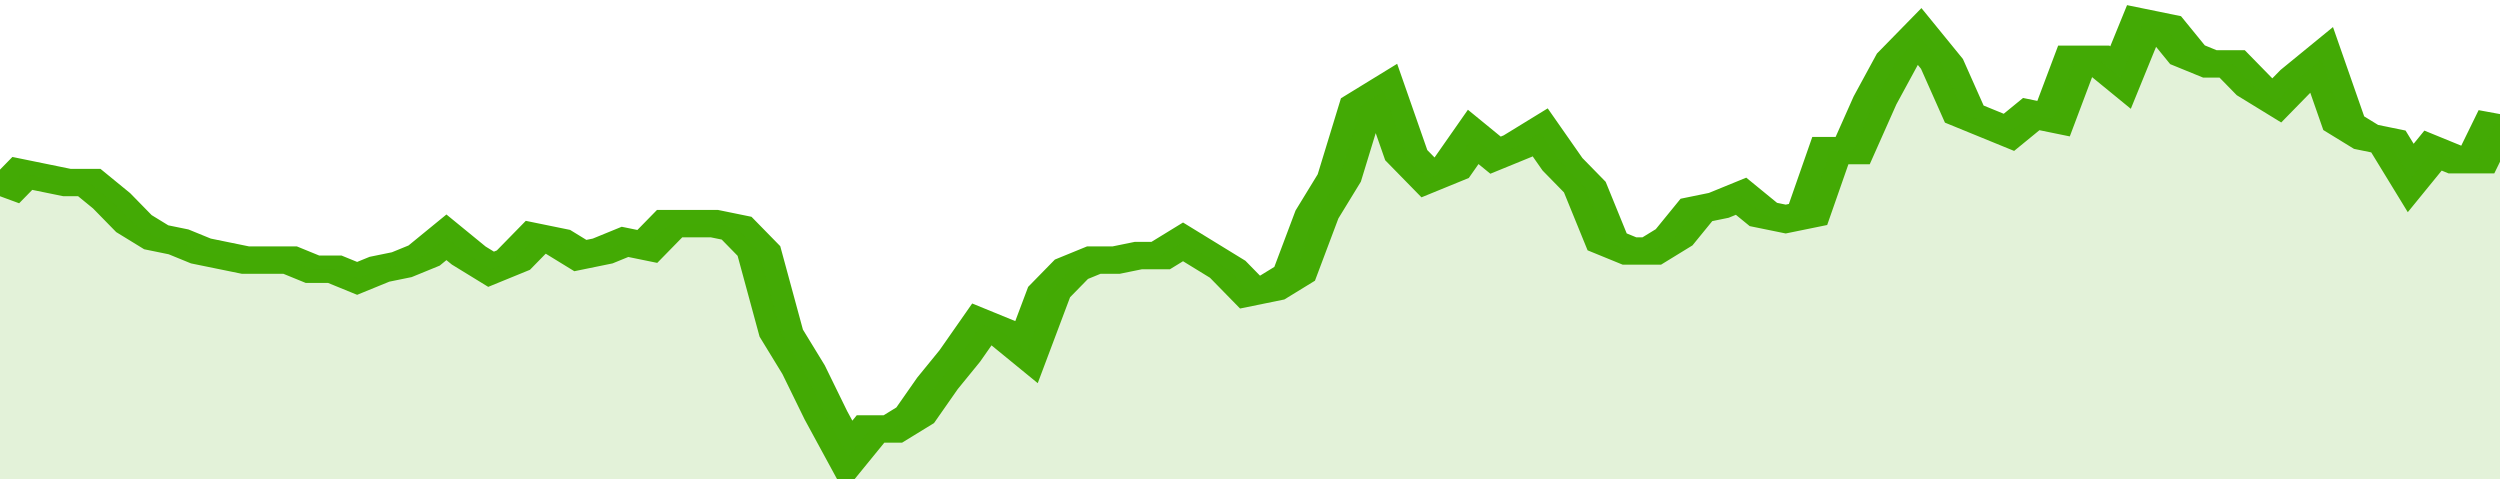
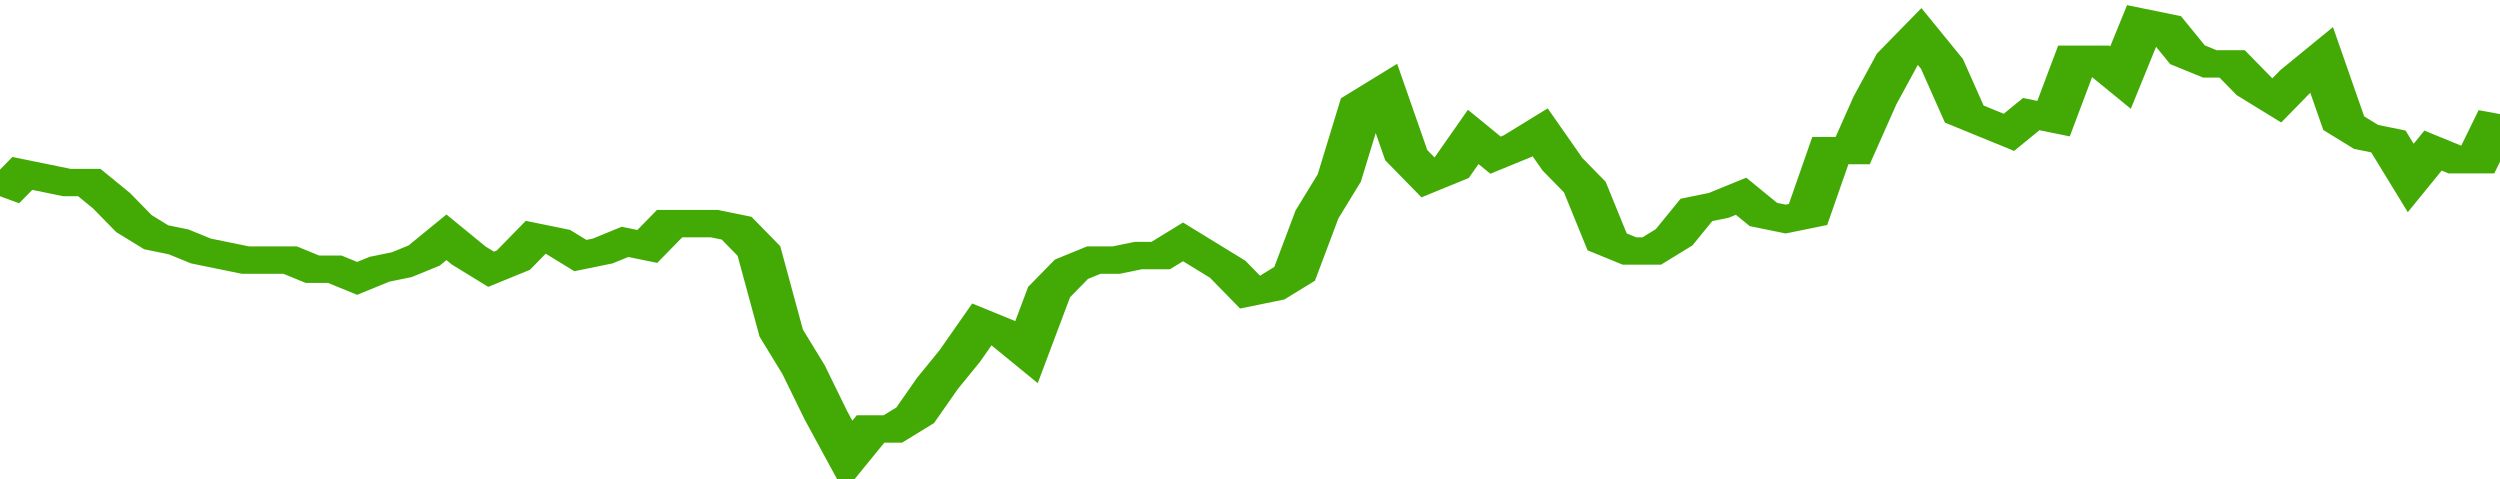
<svg xmlns="http://www.w3.org/2000/svg" viewBox="0 0 336 105" width="120" height="23" preserveAspectRatio="none">
  <polyline fill="none" stroke="#43AA05" stroke-width="6" points="0, 43 3, 38 6, 39 9, 40 12, 40 15, 44 18, 49 21, 52 24, 53 27, 55 30, 56 33, 57 36, 57 39, 57 42, 59 45, 59 48, 61 51, 59 54, 58 57, 56 60, 52 63, 56 66, 59 69, 57 72, 52 75, 53 78, 56 81, 55 84, 53 87, 54 90, 49 93, 49 96, 49 99, 50 102, 55 105, 73 108, 81 111, 91 114, 100 117, 94 120, 94 123, 91 126, 84 129, 78 132, 71 135, 73 138, 77 141, 64 144, 59 147, 57 150, 57 153, 56 156, 56 159, 53 162, 56 165, 59 168, 64 171, 63 174, 60 177, 47 180, 39 183, 23 186, 20 189, 34 192, 39 195, 37 198, 30 201, 34 204, 32 207, 29 210, 36 213, 41 216, 53 219, 55 222, 55 225, 52 228, 46 231, 45 234, 43 237, 47 240, 48 243, 47 246, 33 249, 33 252, 22 255, 13 258, 8 261, 14 264, 25 267, 27 270, 29 273, 25 276, 26 279, 13 282, 13 285, 17 288, 5 291, 6 294, 12 297, 14 300, 14 303, 19 306, 22 309, 17 312, 13 315, 27 318, 30 321, 31 324, 39 327, 33 330, 35 333, 35 336, 25 336, 25 "> </polyline>
-   <polygon fill="#43AA05" opacity="0.15" points="0, 105 0, 43 3, 38 6, 39 9, 40 12, 40 15, 44 18, 49 21, 52 24, 53 27, 55 30, 56 33, 57 36, 57 39, 57 42, 59 45, 59 48, 61 51, 59 54, 58 57, 56 60, 52 63, 56 66, 59 69, 57 72, 52 75, 53 78, 56 81, 55 84, 53 87, 54 90, 49 93, 49 96, 49 99, 50 102, 55 105, 73 108, 81 111, 91 114, 100 117, 94 120, 94 123, 91 126, 84 129, 78 132, 71 135, 73 138, 77 141, 64 144, 59 147, 57 150, 57 153, 56 156, 56 159, 53 162, 56 165, 59 168, 64 171, 63 174, 60 177, 47 180, 39 183, 23 186, 20 189, 34 192, 39 195, 37 198, 30 201, 34 204, 32 207, 29 210, 36 213, 41 216, 53 219, 55 222, 55 225, 52 228, 46 231, 45 234, 43 237, 47 240, 48 243, 47 246, 33 249, 33 252, 22 255, 13 258, 8 261, 14 264, 25 267, 27 270, 29 273, 25 276, 26 279, 13 282, 13 285, 17 288, 5 291, 6 294, 12 297, 14 300, 14 303, 19 306, 22 309, 17 312, 13 315, 27 318, 30 321, 31 324, 39 327, 33 330, 35 333, 35 336, 25 336, 105 " />
</svg>